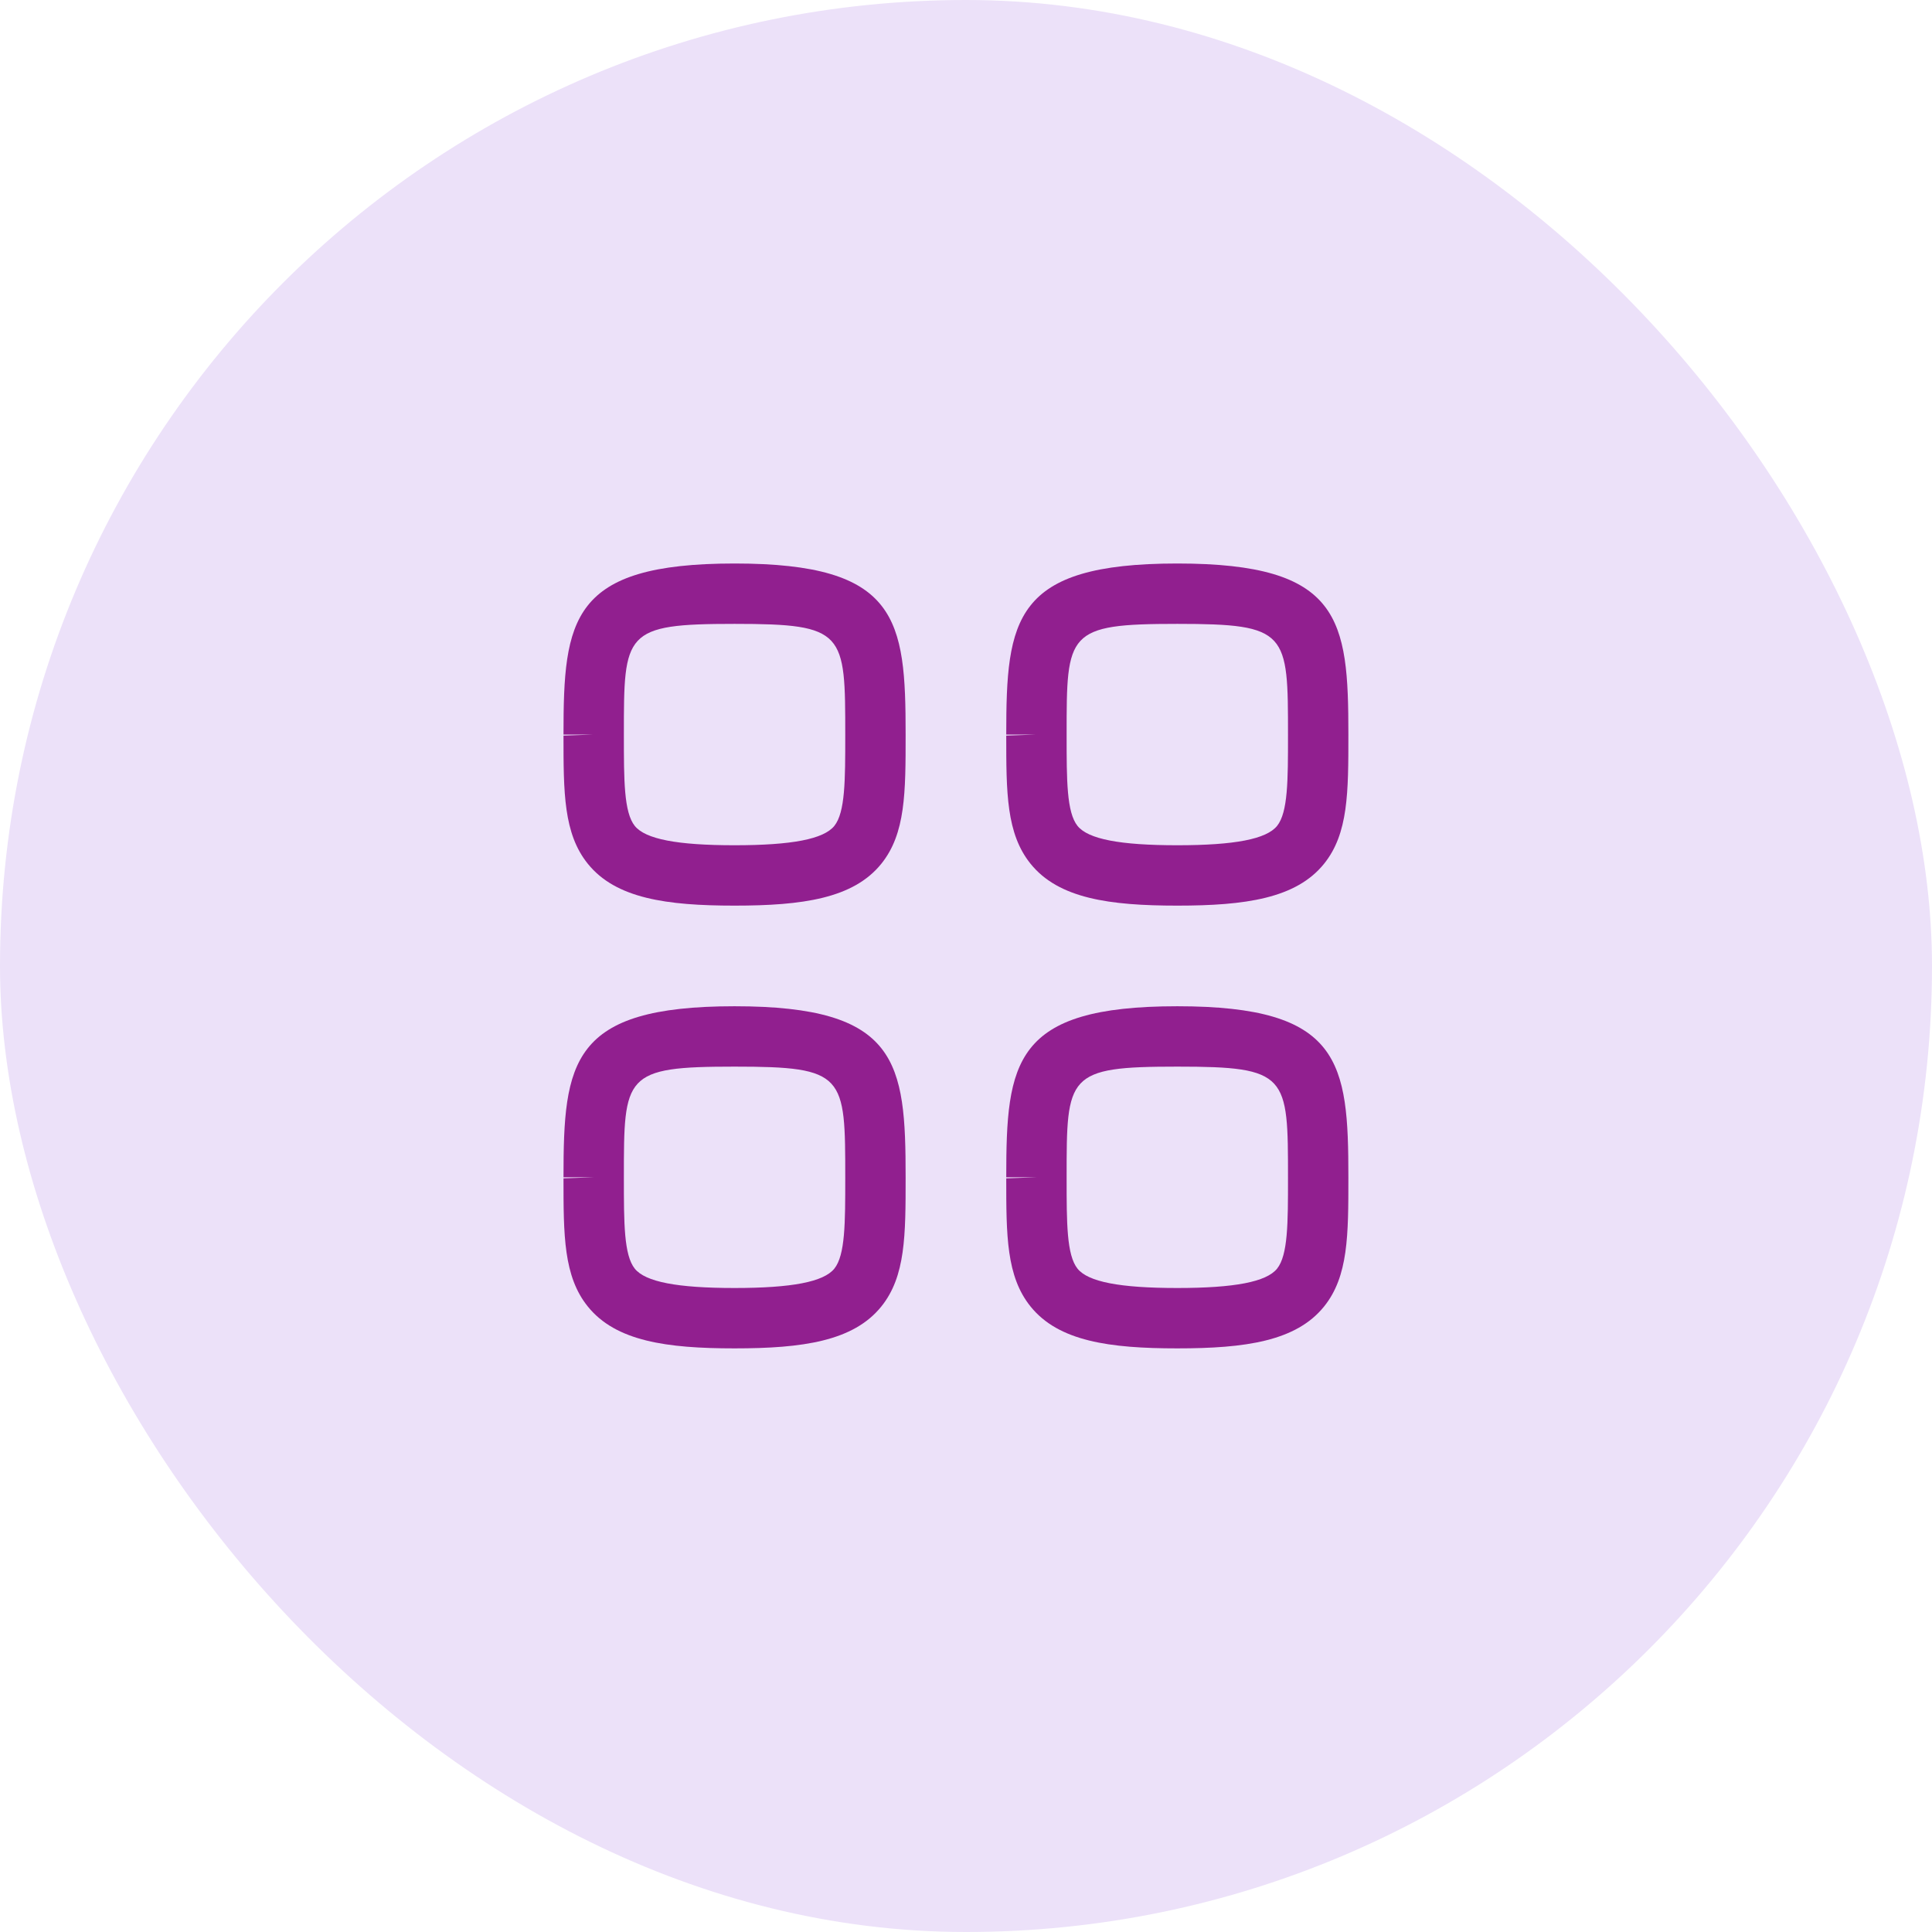
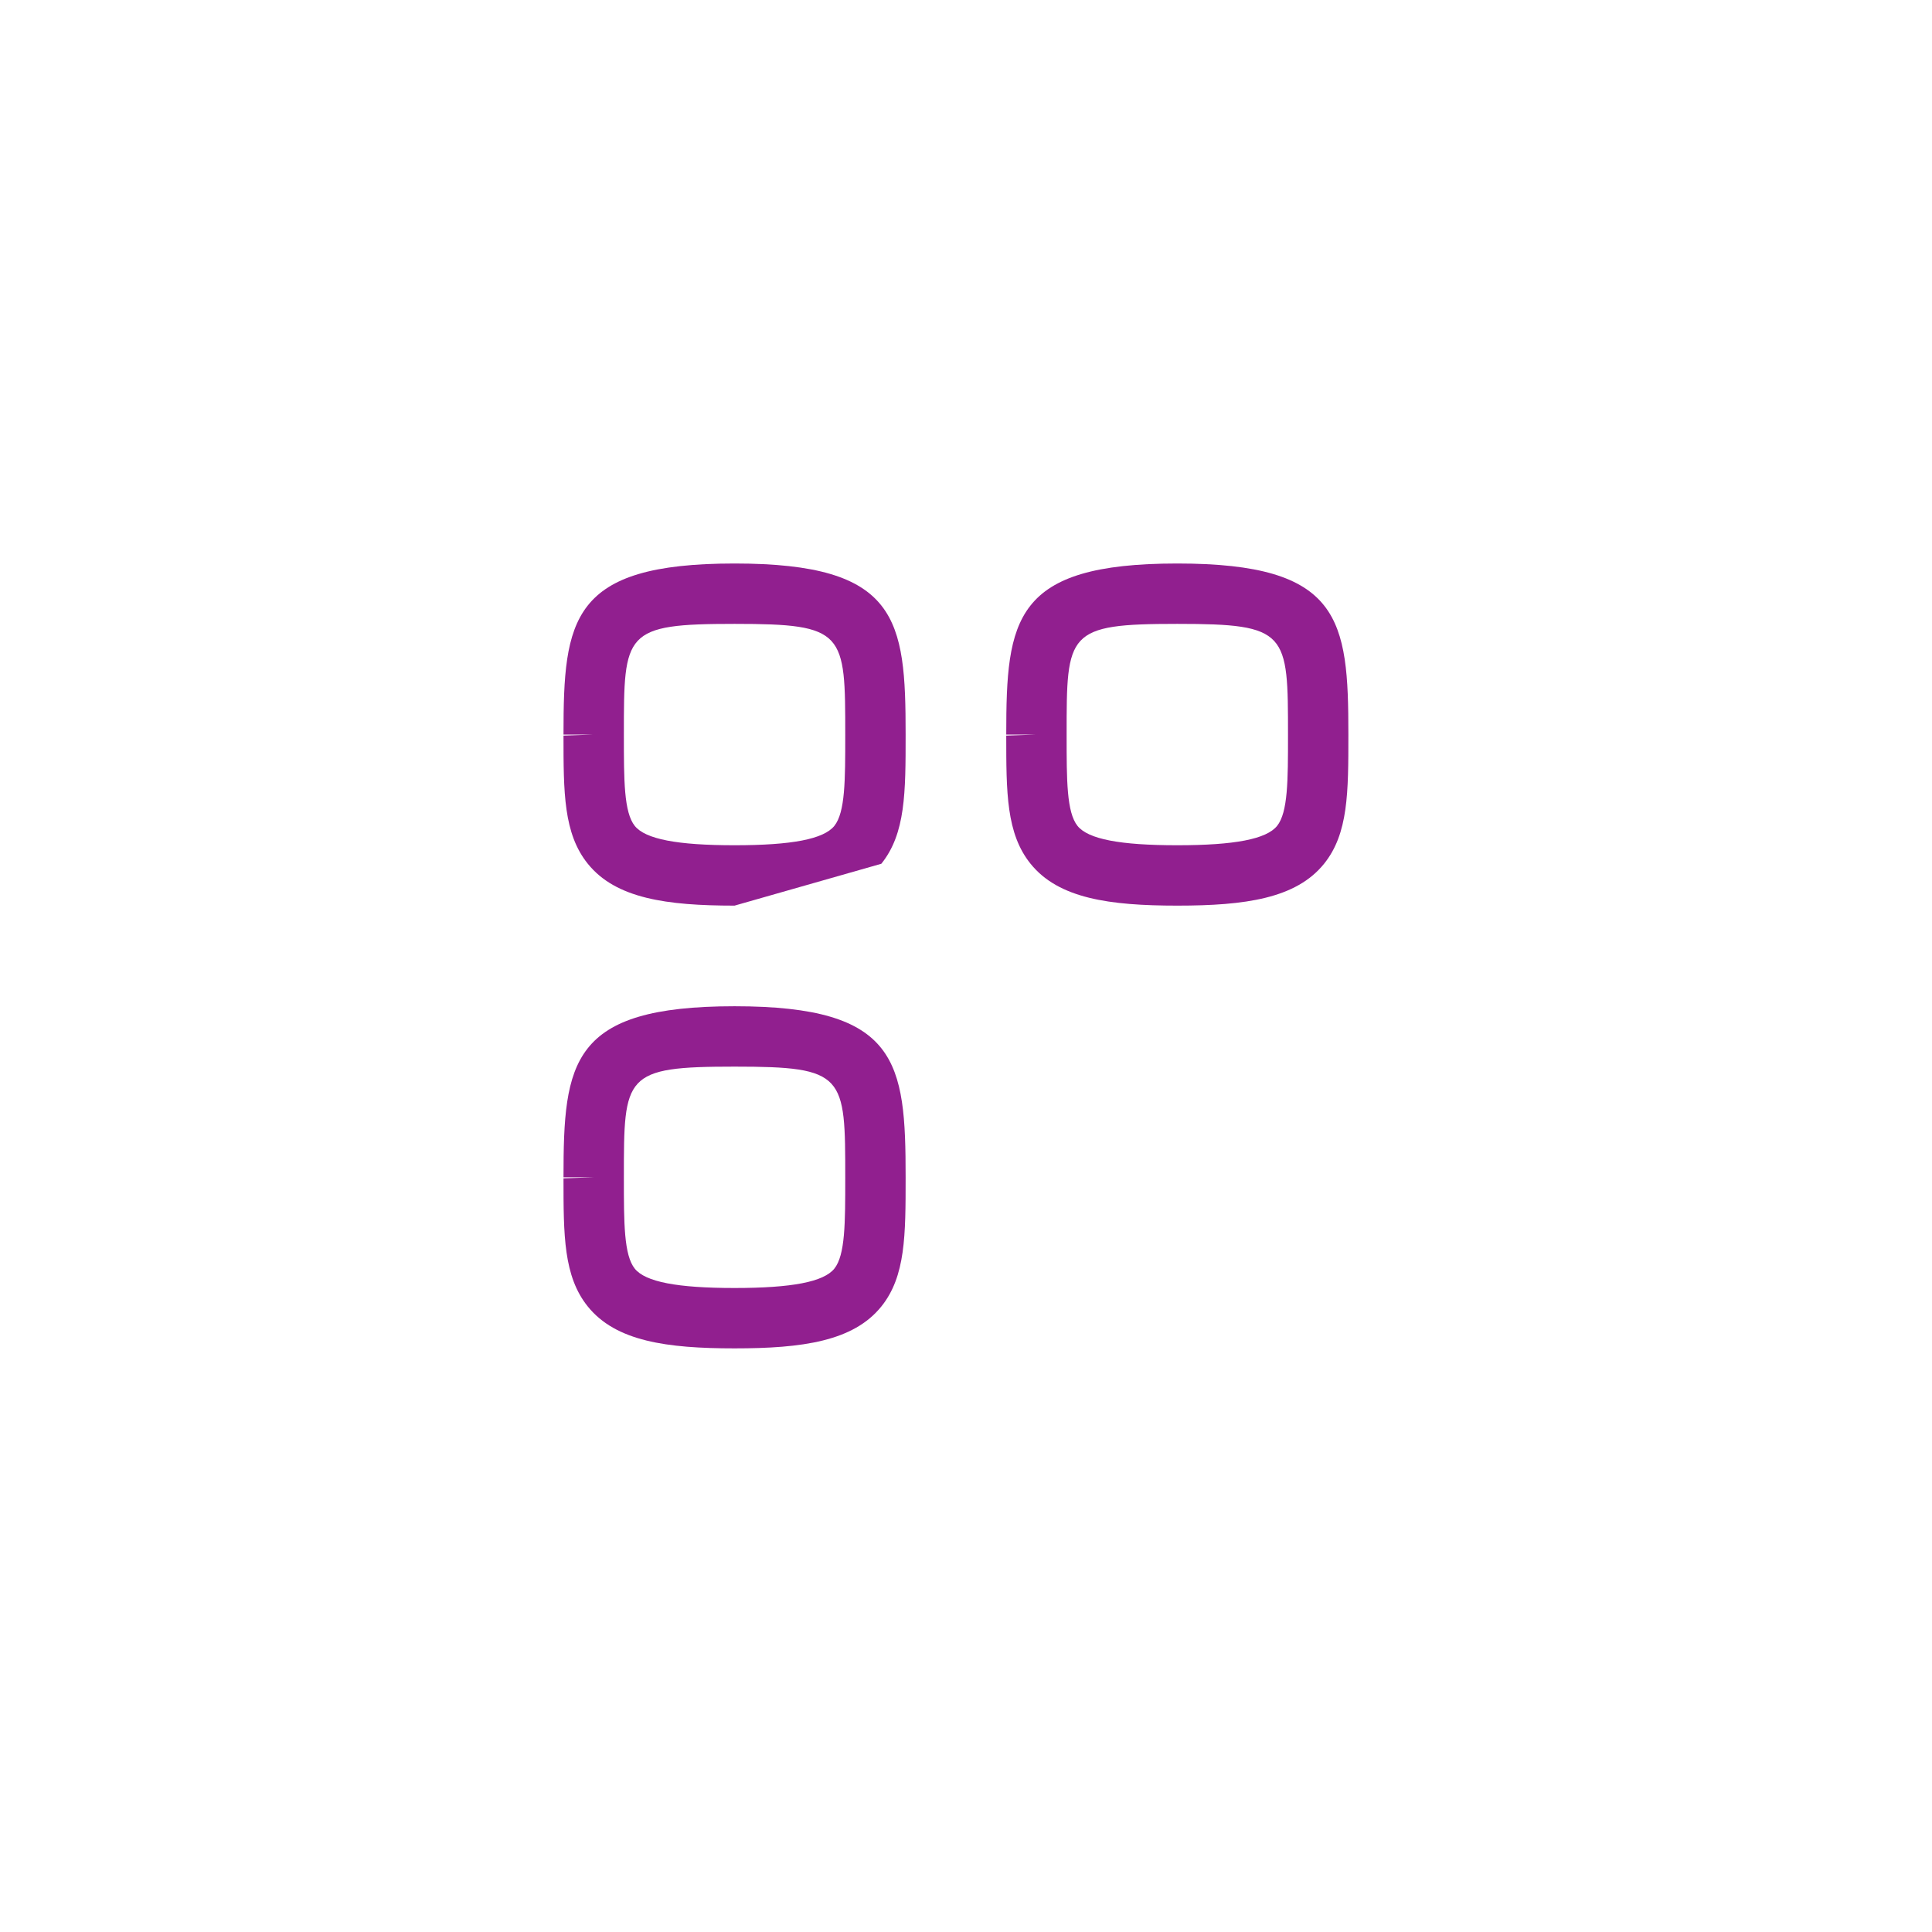
<svg xmlns="http://www.w3.org/2000/svg" width="60" height="60" viewBox="0 0 60 60" fill="none">
-   <rect width="60" height="60" rx="30" fill="#ECE1F9" />
-   <path fill-rule="evenodd" clip-rule="evenodd" d="M22.812 19.375C19.375 19.375 19.375 19.635 19.375 22.812V22.844C19.375 24.227 19.375 25.227 19.714 25.65C20.045 26.06 21.029 26.25 22.812 26.25C24.596 26.25 25.58 26.059 25.911 25.649C26.25 25.227 26.25 24.227 26.25 22.843C26.25 19.635 26.25 19.375 22.812 19.375ZM22.812 28.125C20.705 28.125 19.124 27.904 18.255 26.825C17.5 25.889 17.5 24.611 17.5 22.844L18.438 22.812H17.5C17.5 19.225 17.726 17.5 22.812 17.5C27.899 17.5 28.125 19.225 28.125 22.812C28.125 24.61 28.125 25.889 27.37 26.825C26.501 27.904 24.92 28.125 22.812 28.125Z" fill="#911F8F" />
+   <path fill-rule="evenodd" clip-rule="evenodd" d="M22.812 19.375C19.375 19.375 19.375 19.635 19.375 22.812V22.844C19.375 24.227 19.375 25.227 19.714 25.65C20.045 26.06 21.029 26.25 22.812 26.25C24.596 26.25 25.58 26.059 25.911 25.649C26.25 25.227 26.25 24.227 26.25 22.843C26.25 19.635 26.25 19.375 22.812 19.375ZM22.812 28.125C20.705 28.125 19.124 27.904 18.255 26.825C17.5 25.889 17.5 24.611 17.5 22.844L18.438 22.812H17.5C17.5 19.225 17.726 17.5 22.812 17.5C27.899 17.5 28.125 19.225 28.125 22.812C28.125 24.61 28.125 25.889 27.37 26.825Z" fill="#911F8F" />
  <path fill-rule="evenodd" clip-rule="evenodd" d="M36.562 19.375C33.125 19.375 33.125 19.635 33.125 22.812V22.844C33.125 24.227 33.125 25.227 33.464 25.65C33.795 26.06 34.779 26.25 36.562 26.25C38.346 26.25 39.33 26.059 39.661 25.649C40 25.227 40 24.227 40 22.843C40 19.635 40 19.375 36.562 19.375ZM36.562 28.125C34.455 28.125 32.874 27.904 32.005 26.825C31.25 25.889 31.25 24.611 31.25 22.844L32.188 22.812H31.25C31.25 19.225 31.476 17.5 36.562 17.5C41.649 17.5 41.875 19.225 41.875 22.812C41.875 24.61 41.875 25.889 41.12 26.825C40.251 27.904 38.67 28.125 36.562 28.125Z" fill="#911F8F" />
  <path fill-rule="evenodd" clip-rule="evenodd" d="M22.812 33.125C19.375 33.125 19.375 33.385 19.375 36.562V36.594C19.375 37.977 19.375 38.977 19.714 39.4C20.045 39.81 21.029 40 22.812 40C24.596 40 25.58 39.809 25.911 39.399C26.25 38.977 26.25 37.977 26.25 36.593C26.25 33.385 26.25 33.125 22.812 33.125ZM22.812 41.875C20.705 41.875 19.124 41.654 18.255 40.575C17.5 39.639 17.5 38.361 17.5 36.594L18.438 36.562H17.5C17.5 32.975 17.726 31.25 22.812 31.25C27.899 31.25 28.125 32.975 28.125 36.562C28.125 38.36 28.125 39.639 27.37 40.575C26.501 41.654 24.92 41.875 22.812 41.875Z" fill="#911F8F" />
-   <path fill-rule="evenodd" clip-rule="evenodd" d="M36.562 33.125C33.125 33.125 33.125 33.385 33.125 36.562V36.594C33.125 37.977 33.125 38.977 33.464 39.4C33.795 39.81 34.779 40 36.562 40C38.346 40 39.33 39.809 39.661 39.399C40 38.977 40 37.977 40 36.593C40 33.385 40 33.125 36.562 33.125ZM36.562 41.875C34.455 41.875 32.874 41.654 32.005 40.575C31.25 39.639 31.25 38.361 31.25 36.594L32.188 36.562H31.25C31.25 32.975 31.476 31.25 36.562 31.25C41.649 31.25 41.875 32.975 41.875 36.562C41.875 38.36 41.875 39.639 41.12 40.575C40.251 41.654 38.67 41.875 36.562 41.875Z" fill="#911F8F" />
</svg>